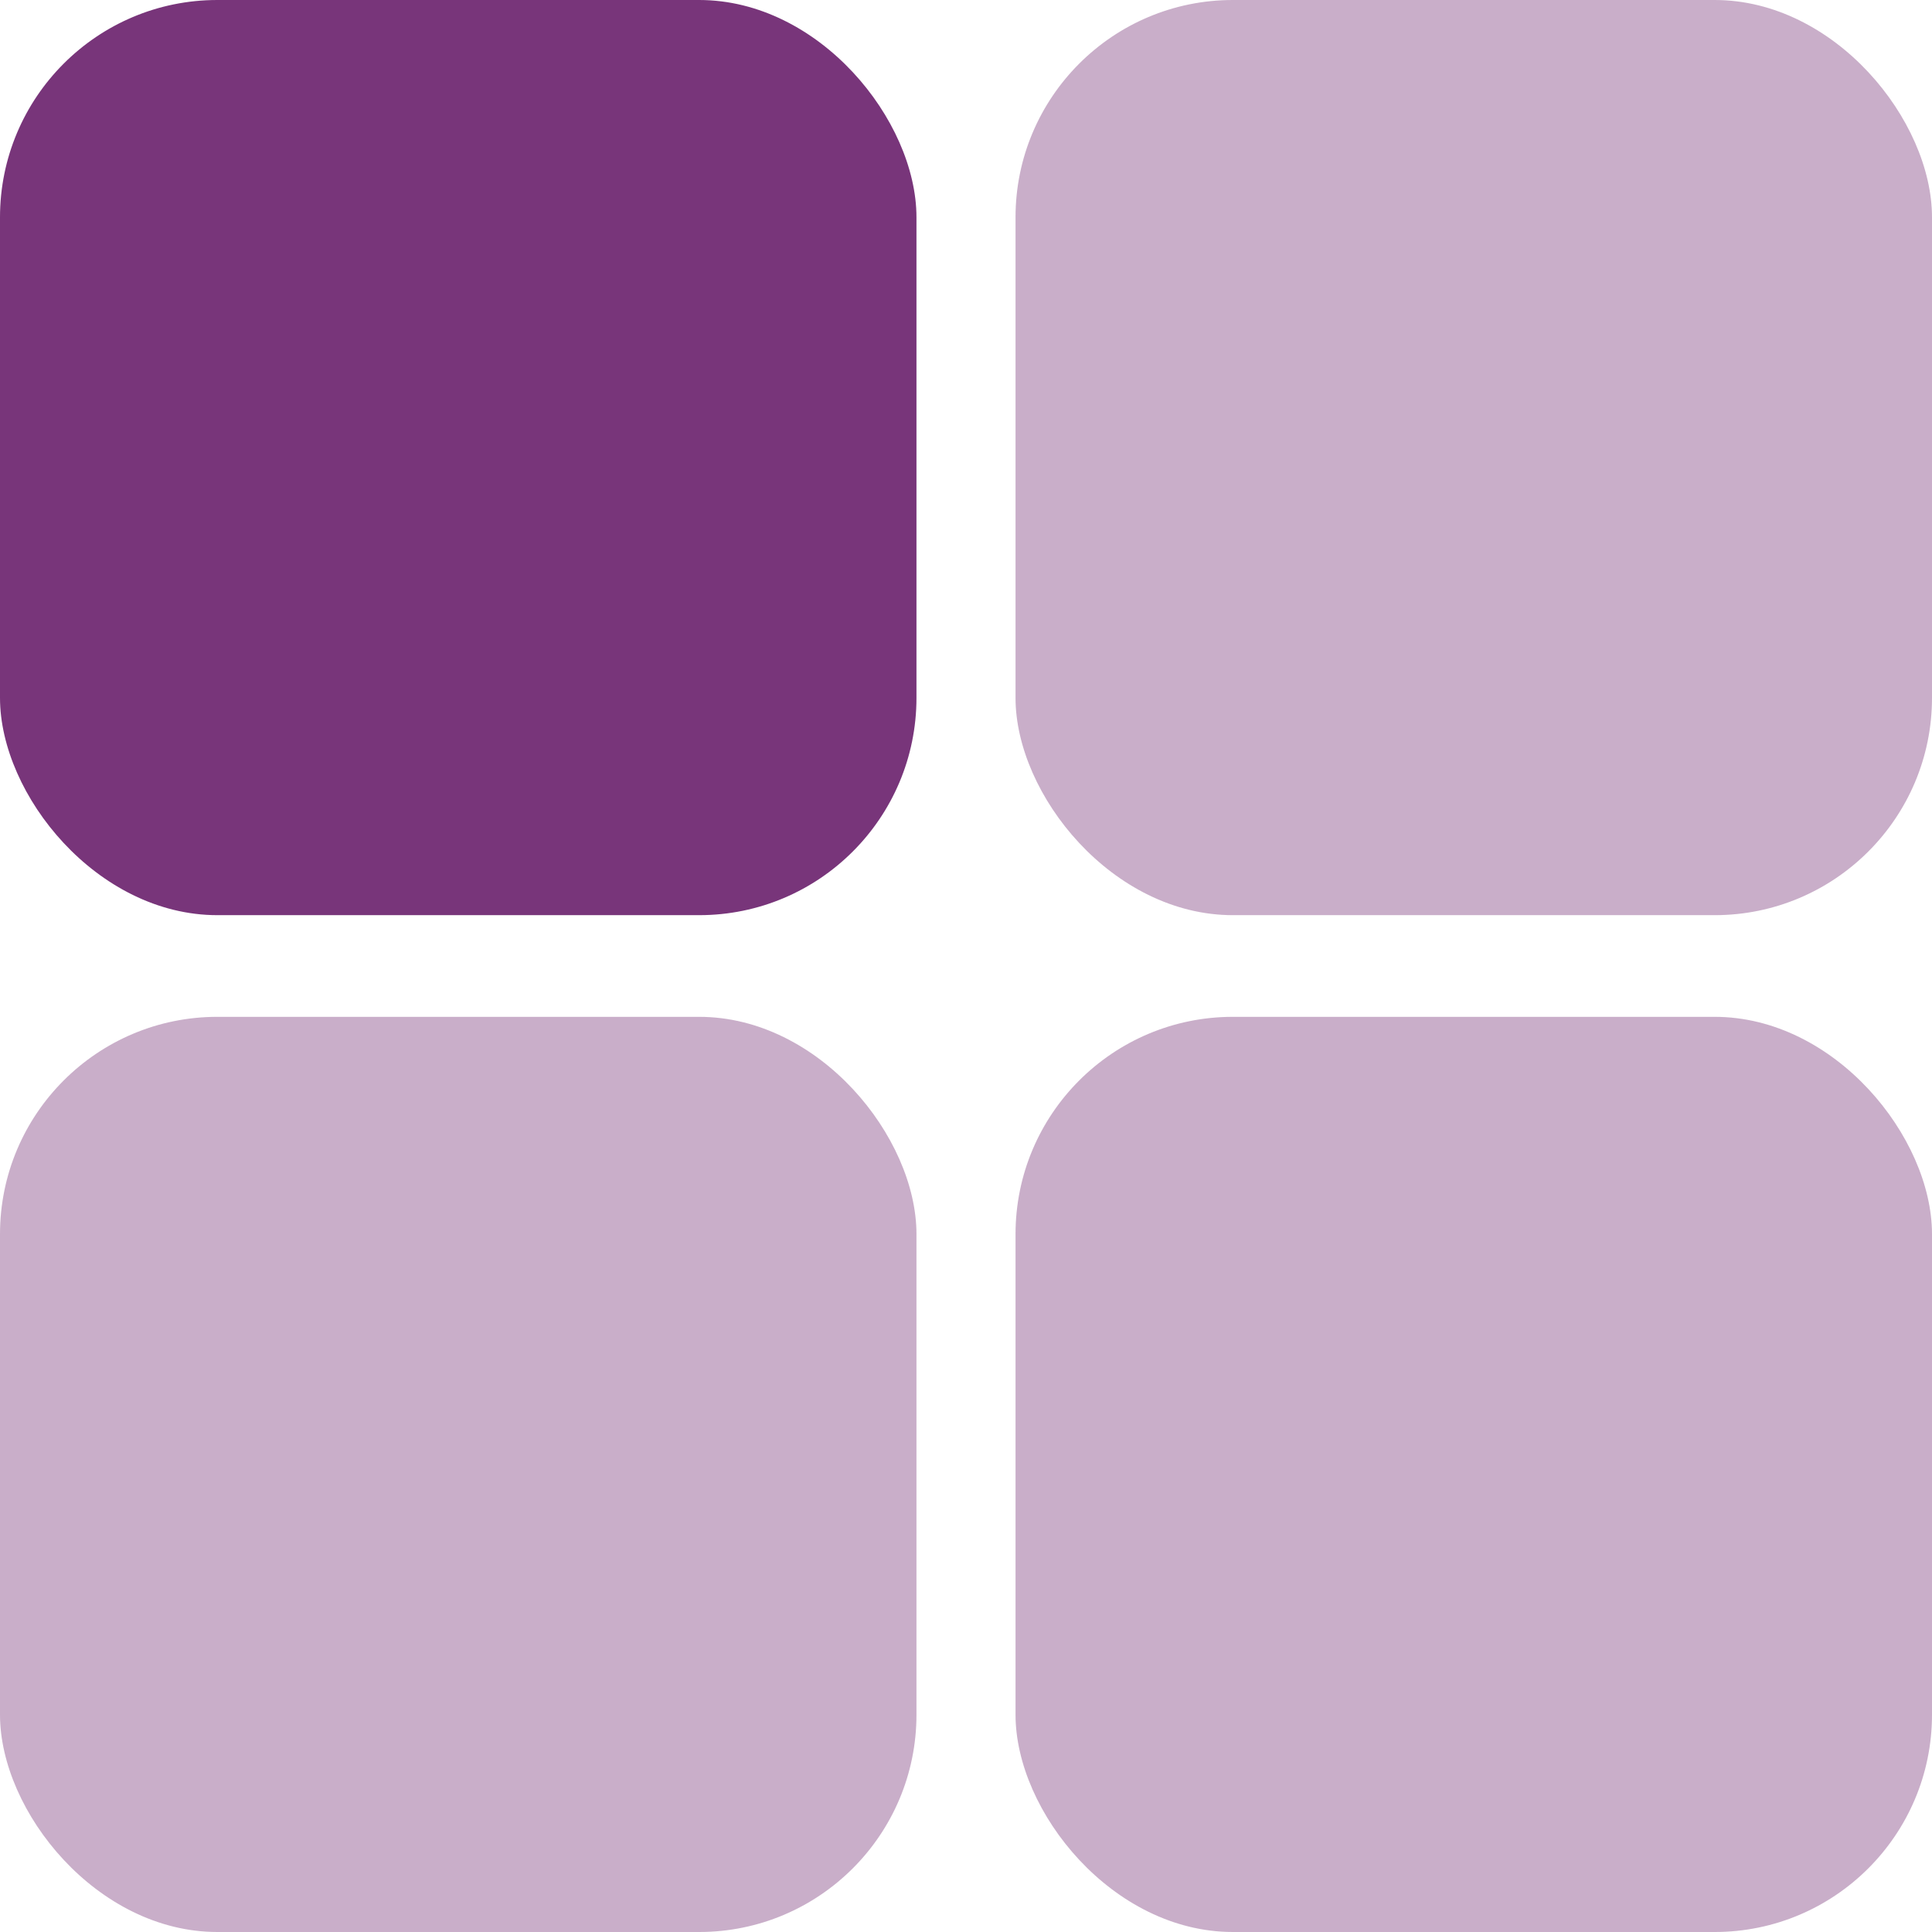
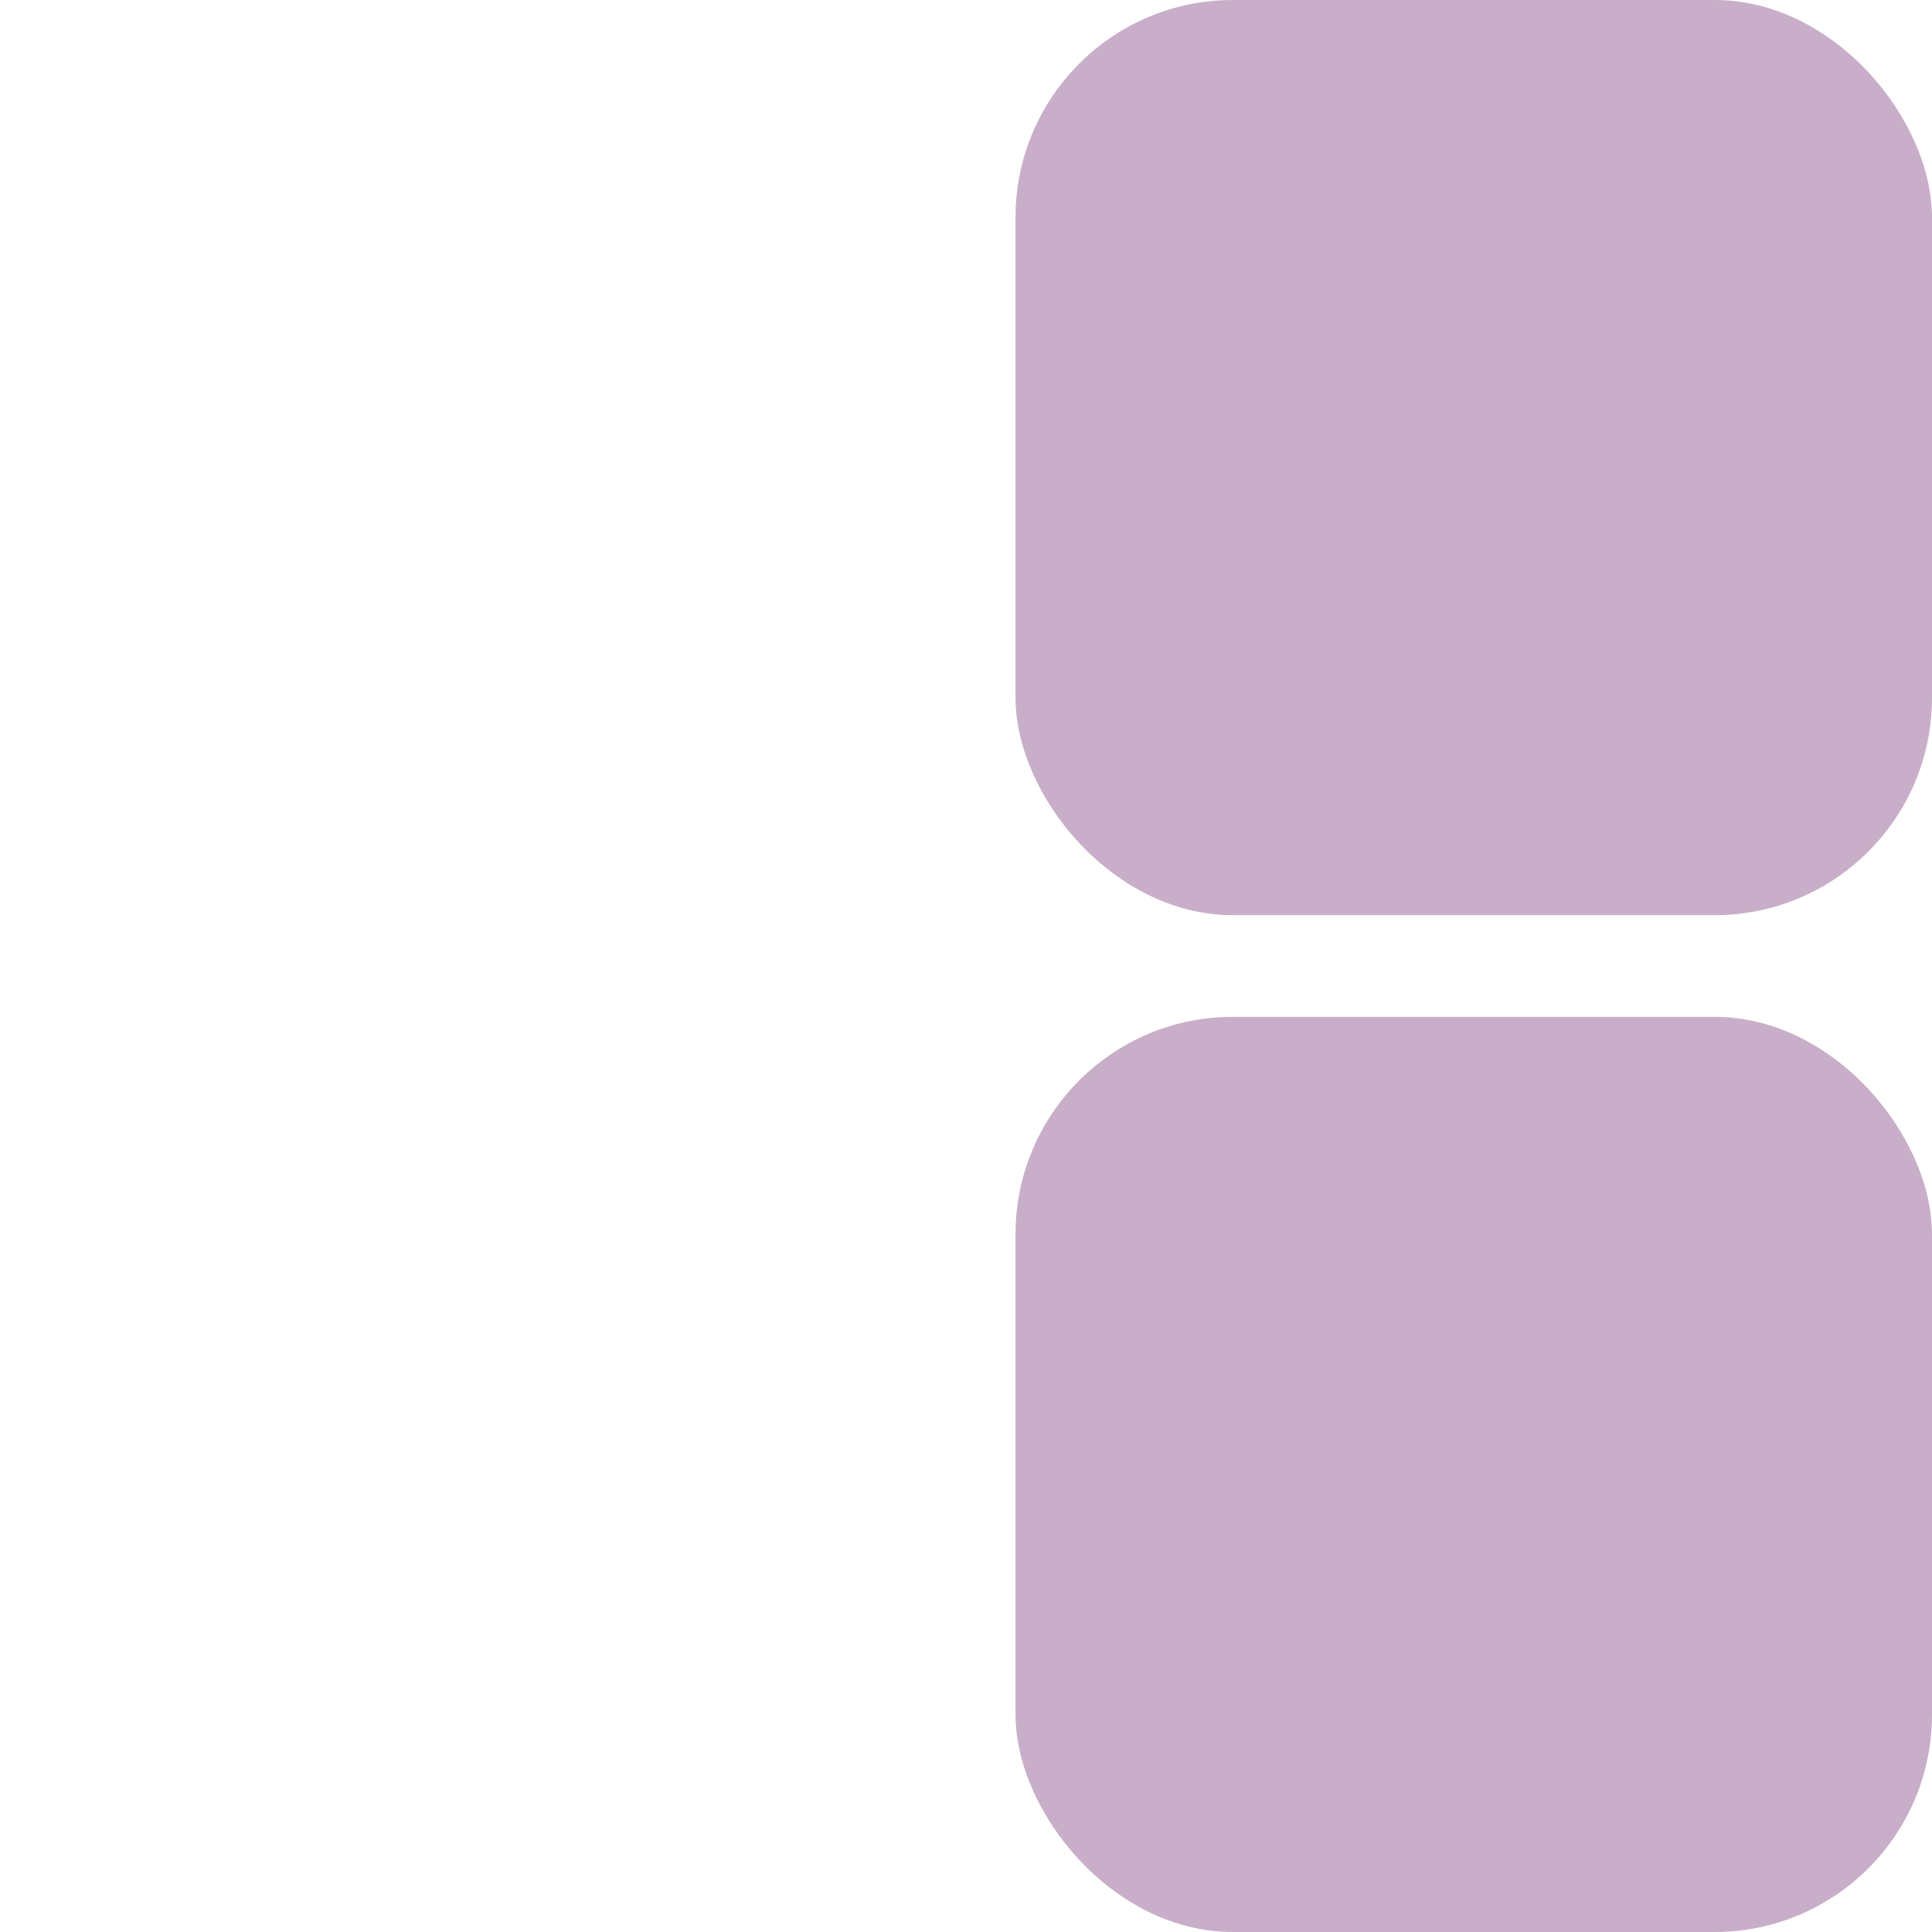
<svg xmlns="http://www.w3.org/2000/svg" width="80" height="80" viewBox="0 0 80 80" fill="none">
-   <rect opacity="0.4" y="42.105" width="37.949" height="37.895" rx="9" fill="#78357A" />
-   <rect width="37.949" height="37.895" rx="9" fill="#78357A" />
  <rect opacity="0.4" x="42.051" width="37.949" height="37.895" rx="9" fill="#78357A" />
  <rect opacity="0.4" x="42.051" y="42.105" width="37.949" height="37.895" rx="9" fill="#78357A" />
</svg>